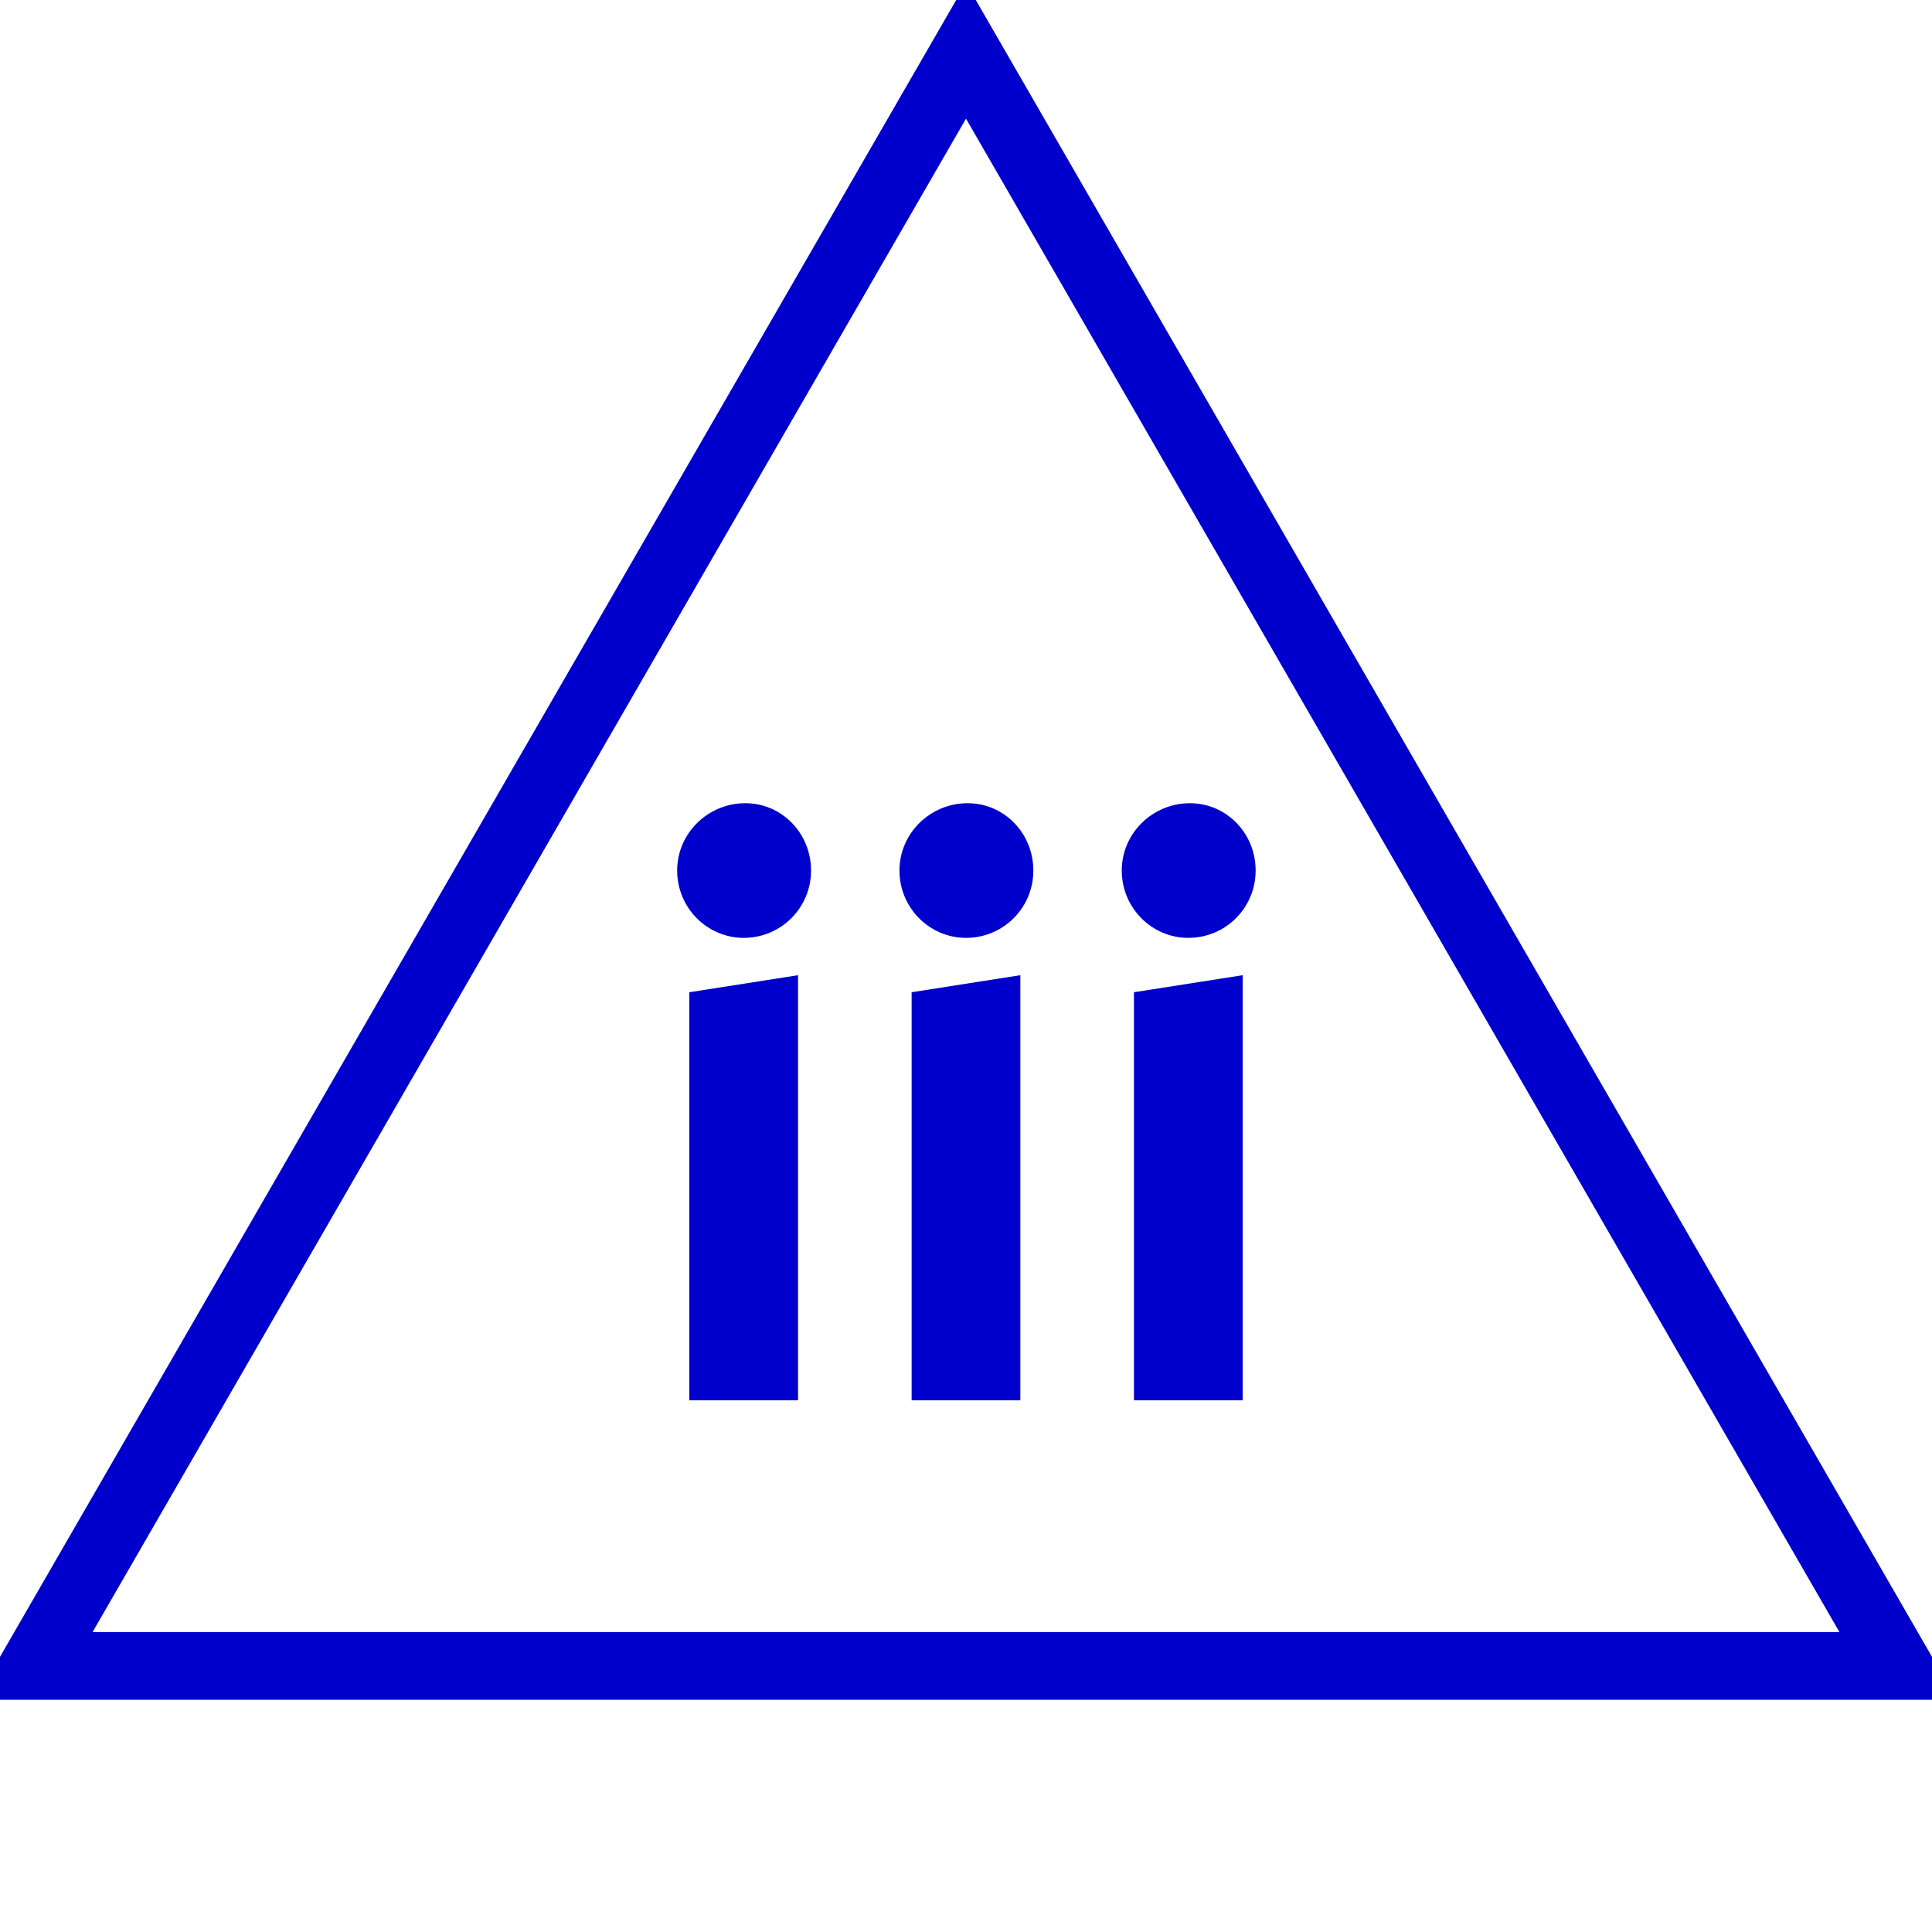
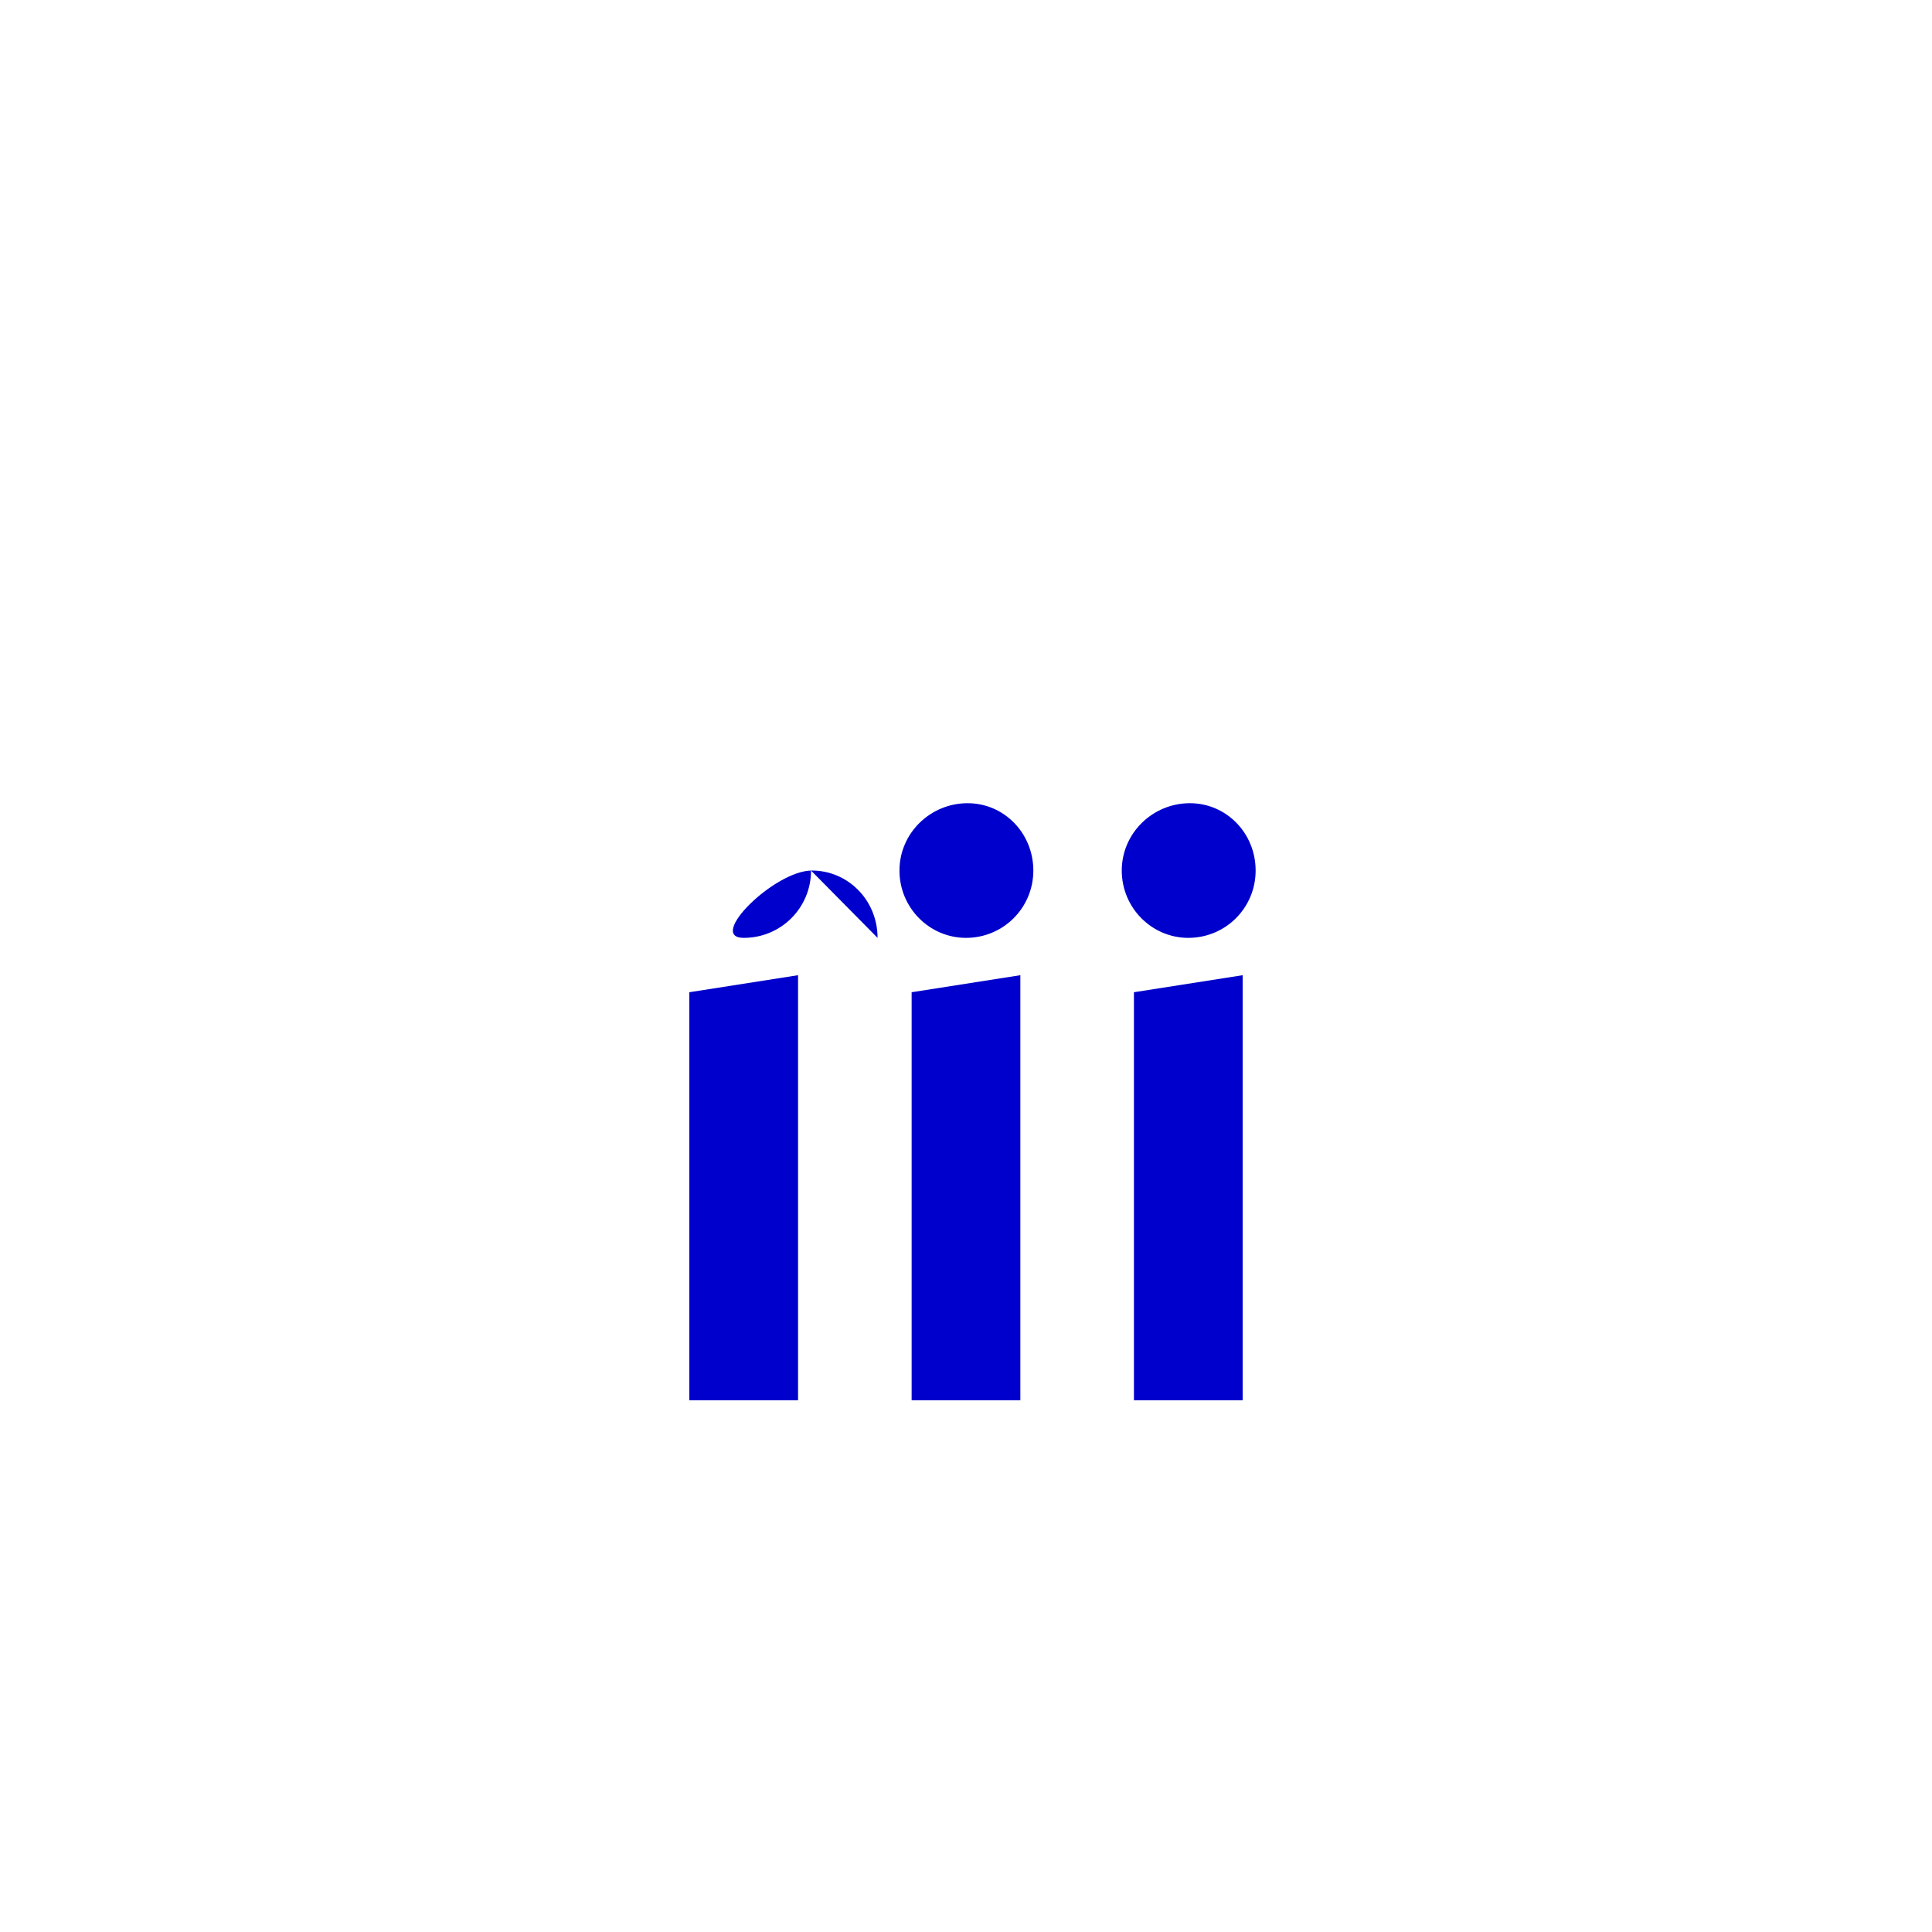
<svg xmlns="http://www.w3.org/2000/svg" id="todo1" class="todo2" version="1.1" x="0" y="0" width="70" height="70" viewBox="-7 -7 114 114">
-   <path d="M 50,-4 l-55,95.3 l110,0 z" stroke="#00c" stroke-width="4" fill="none" />
-   <path style="fill: #00c" d="M40.09,75.628l-6.415,0l0-24.08l6.415-1.005l0,25.085z  M40.856,44.367c0,2.202-1.771,3.973-3.973,3.973c-2.154,0-3.926-1.771-3.926-3.973s1.819-3.973,4.021-3.973c2.154,0,3.878,1.771,3.878,3.973zM53.207,75.628l-6.415,0l0-24.08l6.415-1.005l0,25.085z  M53.973,44.367c0,2.202-1.771,3.973-3.973,3.973c-2.154,0-3.926-1.771-3.926-3.973s1.819-3.973,4.021-3.973c2.154,0,3.878,1.771,3.878,3.973zM66.324,75.628l-6.415,0l0-24.08l6.415-1.005l0,25.085z  M67.09,44.367c0,2.202-1.771,3.973-3.973,3.973c-2.154,0-3.926-1.771-3.926-3.973s1.819-3.973,4.021-3.973c2.154,0,3.878,1.771,3.878,3.973z" />
+   <path style="fill: #00c" d="M40.09,75.628l-6.415,0l0-24.08l6.415-1.005l0,25.085z  M40.856,44.367c0,2.202-1.771,3.973-3.973,3.973s1.819-3.973,4.021-3.973c2.154,0,3.878,1.771,3.878,3.973zM53.207,75.628l-6.415,0l0-24.08l6.415-1.005l0,25.085z  M53.973,44.367c0,2.202-1.771,3.973-3.973,3.973c-2.154,0-3.926-1.771-3.926-3.973s1.819-3.973,4.021-3.973c2.154,0,3.878,1.771,3.878,3.973zM66.324,75.628l-6.415,0l0-24.08l6.415-1.005l0,25.085z  M67.09,44.367c0,2.202-1.771,3.973-3.973,3.973c-2.154,0-3.926-1.771-3.926-3.973s1.819-3.973,4.021-3.973c2.154,0,3.878,1.771,3.878,3.973z" />
  <g />
</svg>